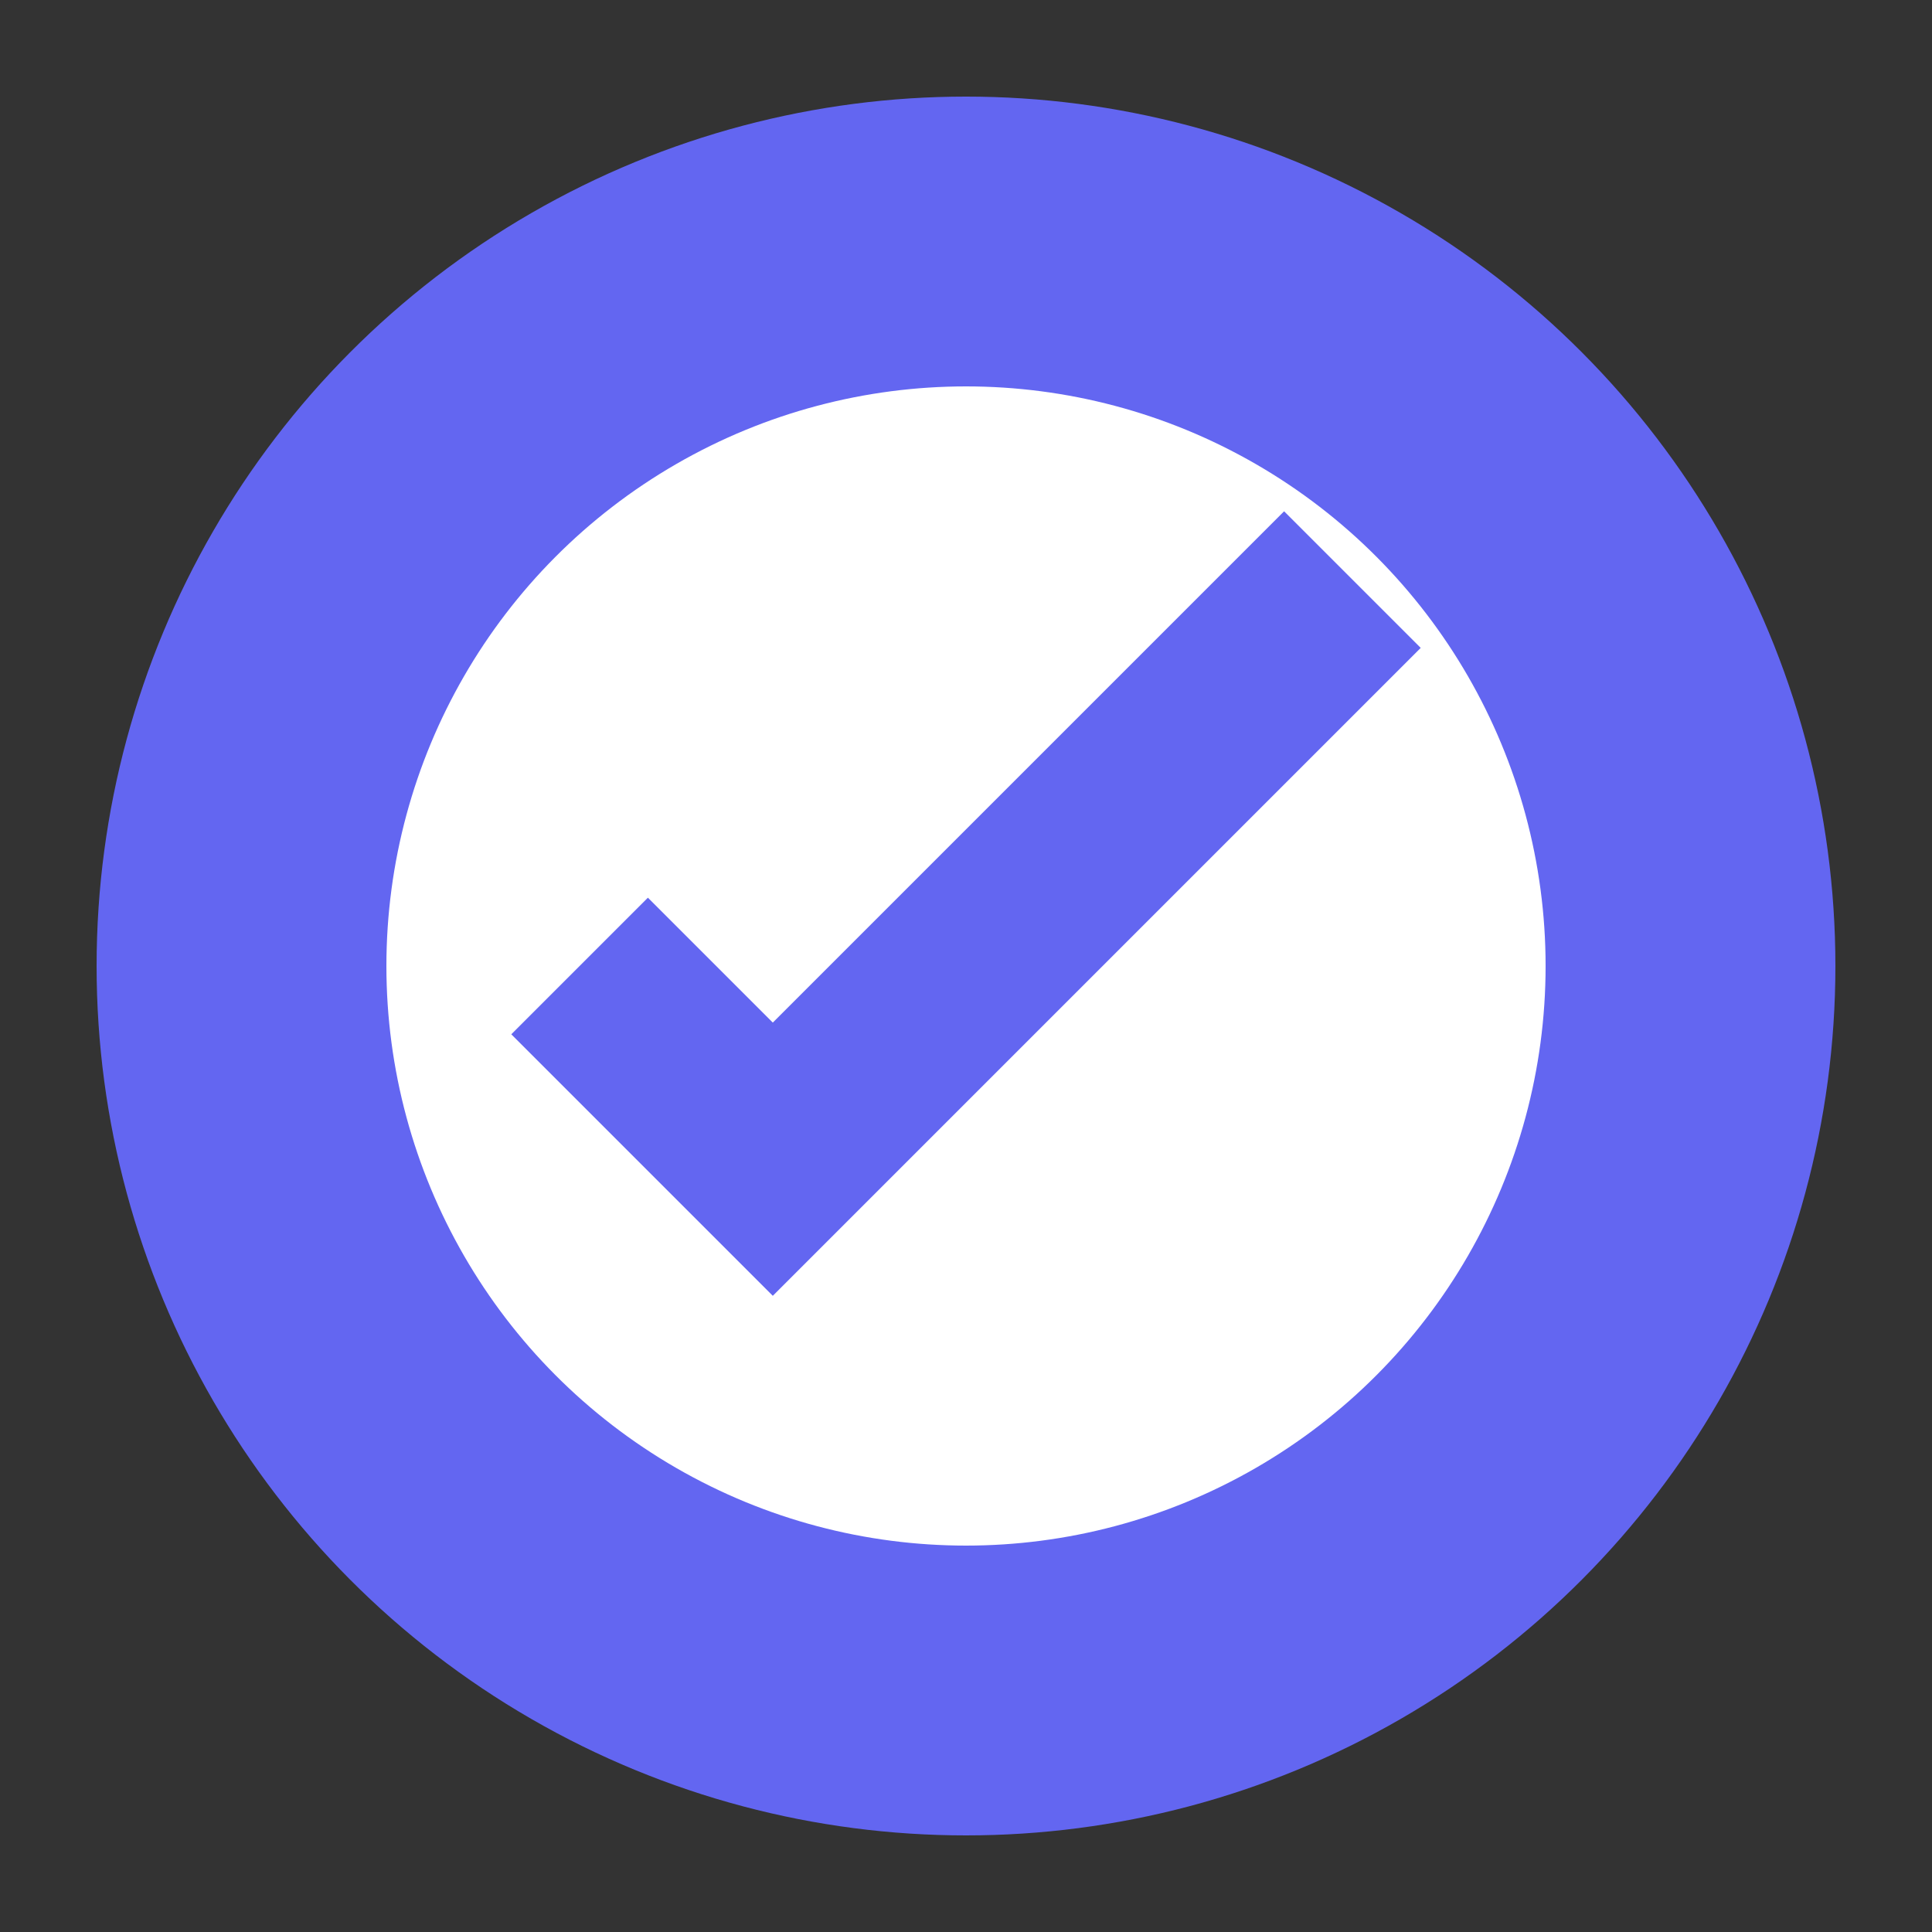
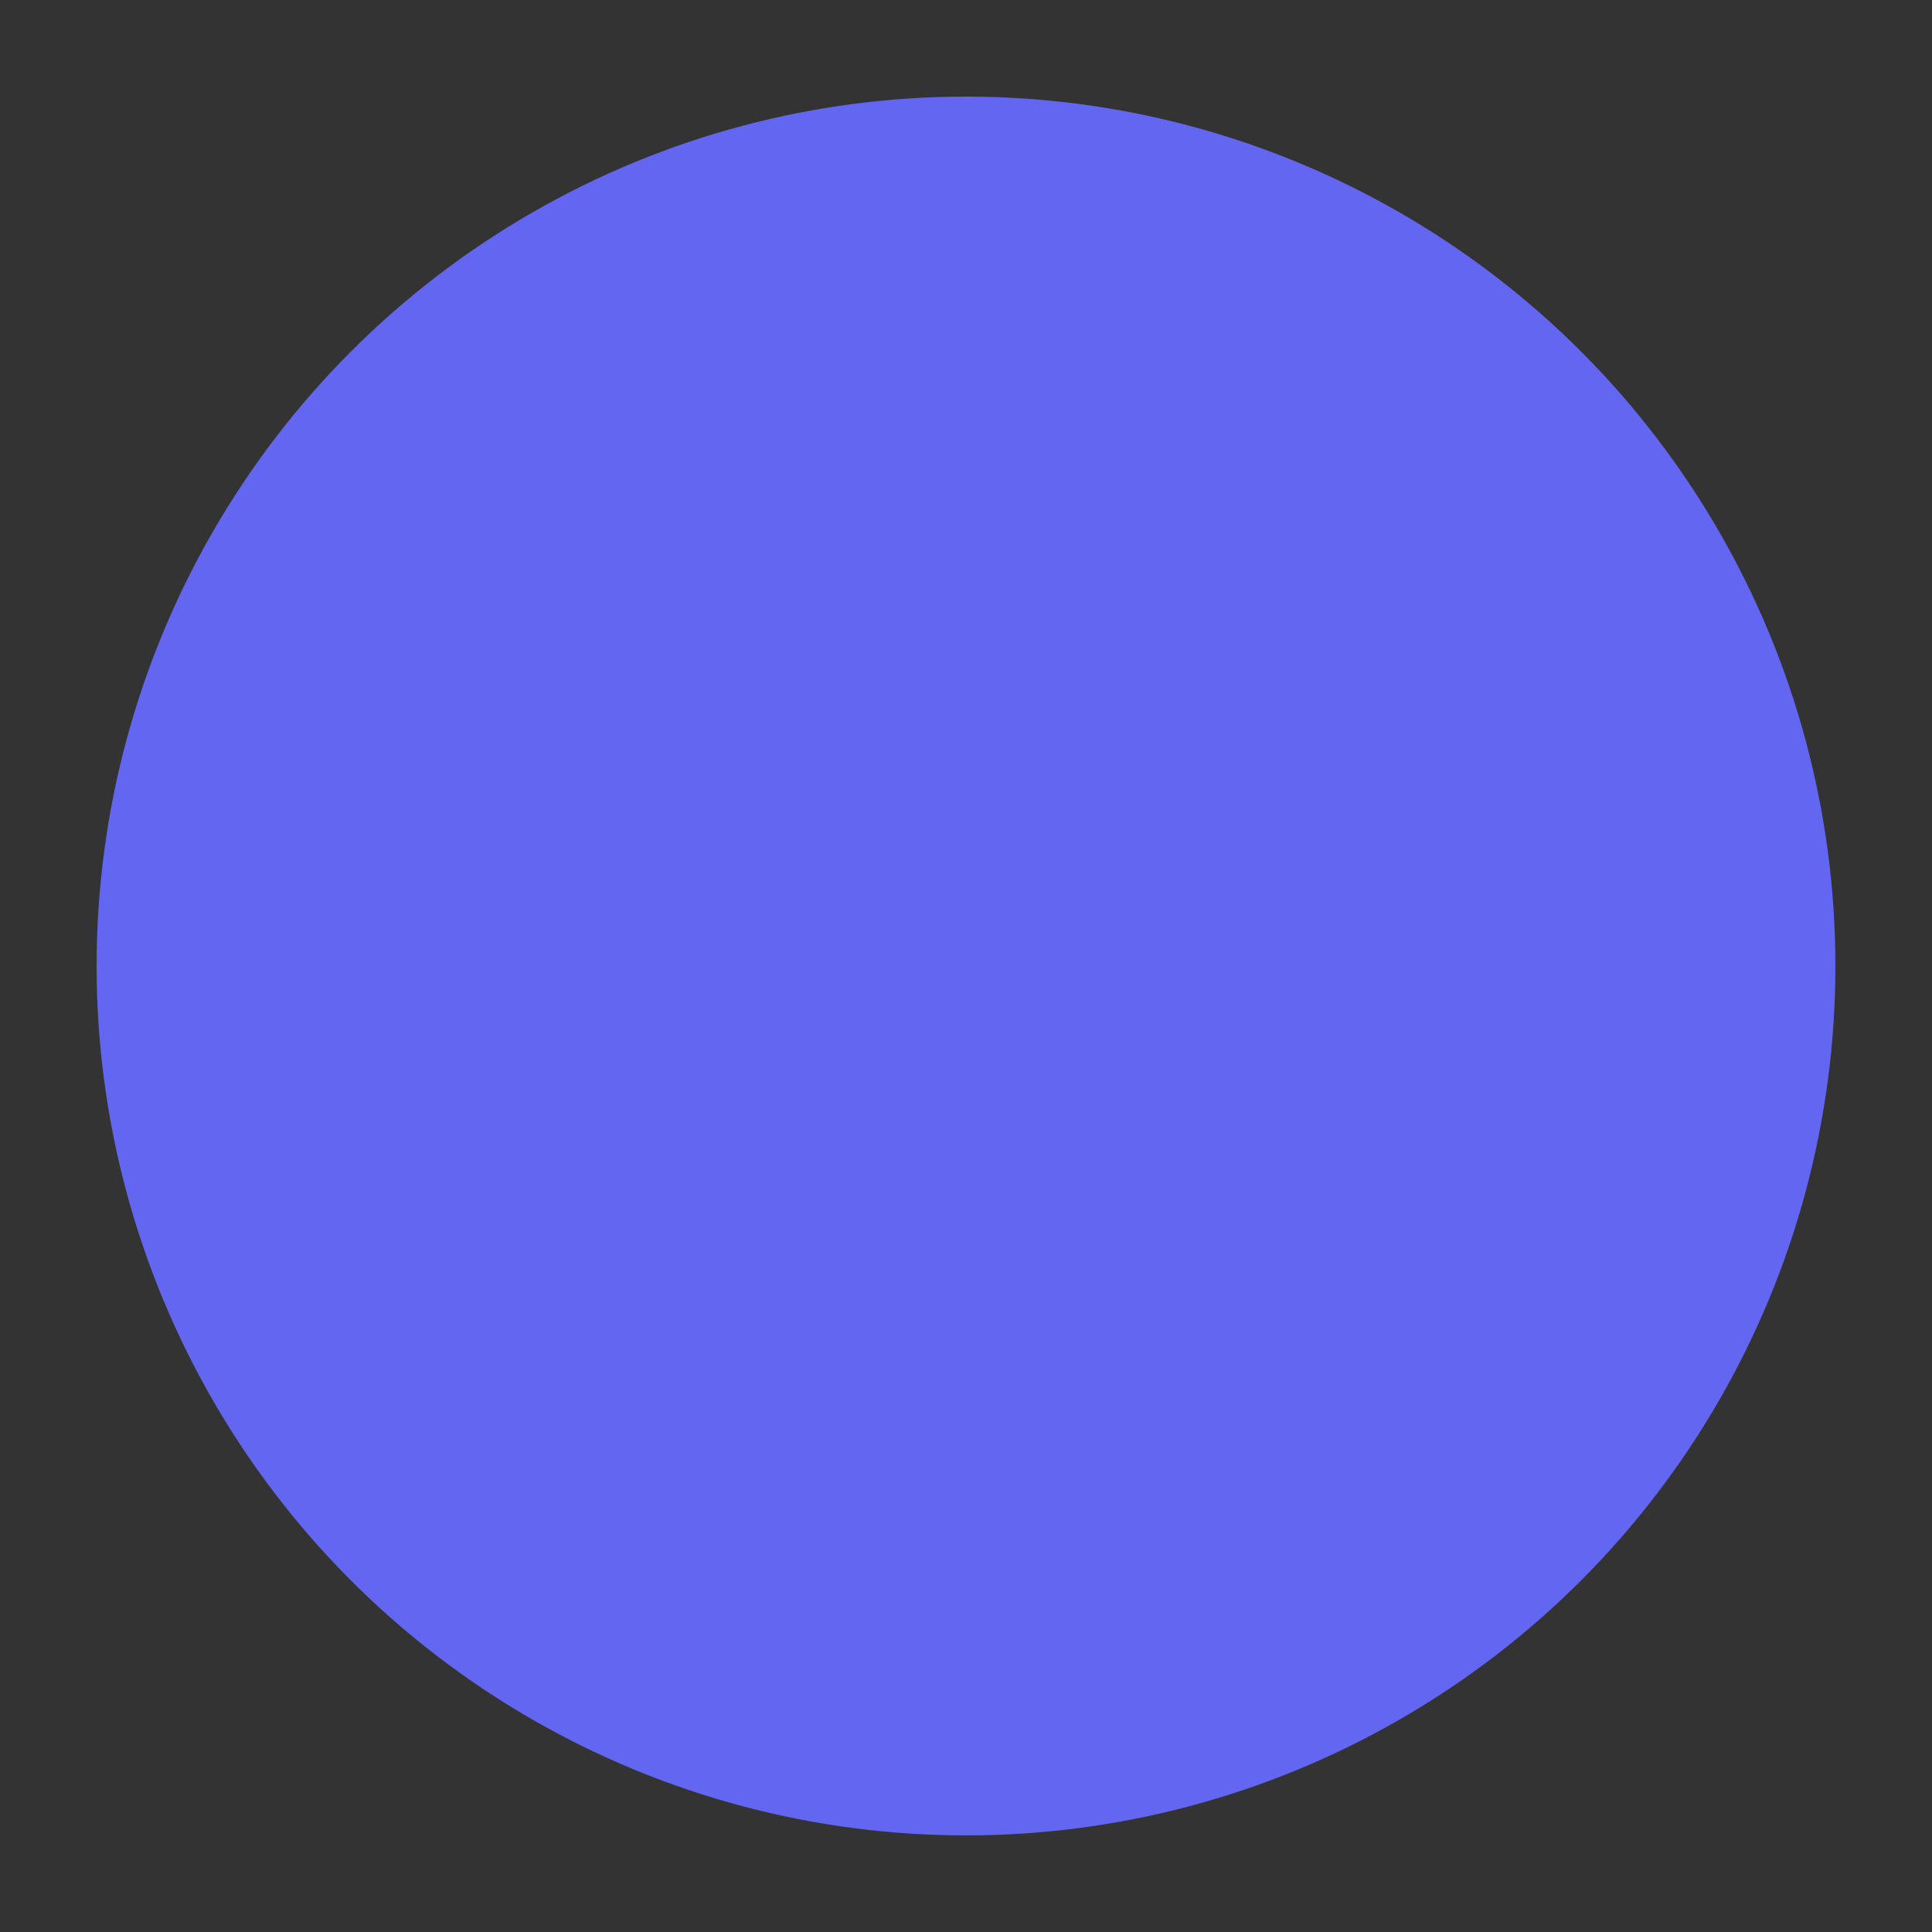
<svg xmlns="http://www.w3.org/2000/svg" viewBox="0 0 20 20" width="20" height="20">
  <rect x="0" y="0" width="20" height="20" fill="#333333" stroke="none" />
  <g fill="#4F46E5">
    <circle cx="10" cy="10" r="9" fill="#6366F1" />
-     <circle cx="10" cy="10" r="6" fill="#ffffff" />
-     <polyline points="6,10 8,12 14,6" stroke="#6366F1" stroke-width="2" fill="none" />
  </g>
</svg>